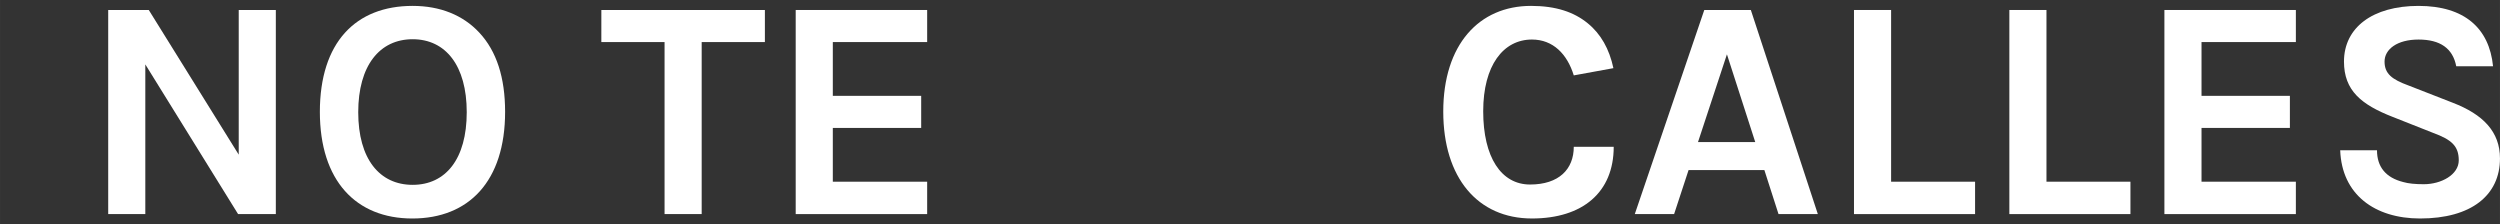
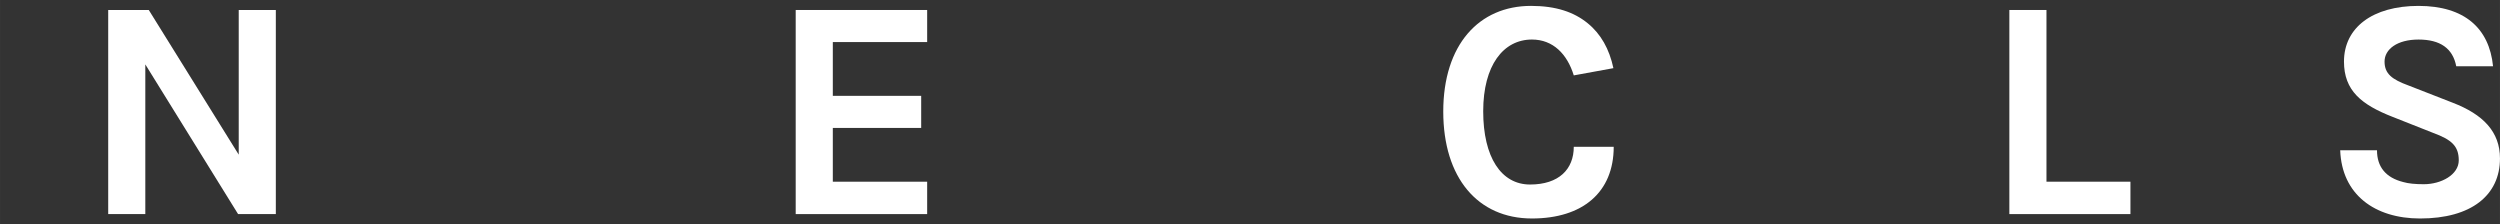
<svg xmlns="http://www.w3.org/2000/svg" xmlns:ns1="http://www.inkscape.org/namespaces/inkscape" xmlns:ns2="http://sodipodi.sourceforge.net/DTD/sodipodi-0.dtd" width="1059.861" height="95.133" viewBox="0 0 280.422 25.171" version="1.1" id="svg105821" ns1:version="1.1.2 (0a00cf5339, 2022-02-04)" ns2:docname="title-es-mobile.svg">
  <rect x="0" y="0" width="280.422" height="25.171" fill="#333333" stroke="none" />
  <ns2:namedview id="namedview105823" pagecolor="#ffffff" bordercolor="#666666" borderopacity="1.0" ns1:pageshadow="2" ns1:pageopacity="0.0" ns1:pagecheckerboard="0" ns1:document-units="mm" showgrid="false" units="px" ns1:zoom="0.51969075" ns1:cx="633.0688" ns1:cy="212.62645" ns1:window-width="1920" ns1:window-height="1007" ns1:window-x="1920" ns1:window-y="0" ns1:window-maximized="1" ns1:current-layer="layer1" fit-margin-top="0" fit-margin-left="0" fit-margin-right="0" fit-margin-bottom="0" />
  <defs id="defs105818" />
  <g ns1:label="Capa 1" ns1:groupmode="layer" id="layer1" transform="translate(-54.505,-0.644)">
    <g aria-label=" NO TE      CALLES" id="text55814" style="font-size:35.278px;line-height:1.25;font-family:'FREEDOM FONT';-inkscape-font-specification:'FREEDOM FONT';fill:#ffffff;stroke-width:0.265">
      <path d="M 66.64,1.764 V 24.659 h 4.163 V 7.867 l 10.407,16.792 h 4.233 V 1.764 H 81.281 V 17.992 L 71.191,1.764 Z" id="path823" />
-       <path d="m 100.789,1.305 c -6.385,0 -10.407,4.092 -10.407,11.889 0,7.726 4.057,11.959 10.372,11.959 6.35,0 10.407,-4.198 10.407,-11.959 0,-3.845 -0.953,-6.809 -2.893,-8.89 -1.834,-1.976 -4.41,-2.999 -7.479,-2.999 z m 6.068,11.924 c 0,5.256 -2.364,8.149 -6.068,8.149 -3.704,0 -6.103,-2.893 -6.103,-8.149 0,-5.221 2.399,-8.184 6.103,-8.184 3.704,0 6.068,2.963 6.068,8.184 z" id="path825" />
-       <path d="m 121.956,5.362 h 7.091 V 24.659 h 4.163 V 5.362 h 7.091 V 1.764 h -18.344 z" id="path827" />
      <path d="m 143.757,24.659 h 14.746 V 21.026 H 147.92 v -6.032 h 9.913 V 11.395 H 147.92 V 5.362 h 10.583 V 1.764 h -14.746 z" id="path829" />
      <path d="m 226.236,1.305 c -5.821,0 -9.842,4.339 -9.842,11.853 0,7.444 3.881,11.994 9.948,11.994 5.68,0 9.172,-2.928 9.172,-8.043 h -4.48 c 0,2.505 -1.658,4.233 -4.904,4.233 -3.246,0 -5.256,-3.069 -5.256,-8.22 0,-5.151 2.258,-8.043 5.468,-8.043 2.364,0 3.951,1.623 4.692,4.022 l 4.445,-0.811 c -0.459,-2.152 -1.411,-3.845 -2.893,-5.045 -1.517,-1.235 -3.528,-1.94 -6.35,-1.94 z" id="path831" />
-       <path d="m 237.878,24.659 h 4.41 l 1.623,-4.939 h 8.502 l 1.587,4.939 h 4.41 L 250.895,1.764 h -5.221 z m 10.336,-17.921 3.175,9.842 h -6.421 z" id="path833" />
-       <path d="m 266.629,1.764 h -4.163 V 24.659 h 13.582 V 21.026 H 266.629 Z" id="path835" />
      <path d="m 284.056,1.764 h -4.163 V 24.659 h 13.582 v -3.634 h -9.419 z" id="path837" />
-       <path d="m 297.285,24.659 h 14.746 v -3.634 h -10.583 v -6.032 h 9.913 v -3.598 h -9.913 V 5.362 h 10.583 V 1.764 h -14.746 z" id="path839" />
      <path d="m 334.15,8.079 c -0.423,-4.269 -3.21,-6.773 -8.361,-6.773 -5.151,0 -8.361,2.434 -8.361,6.244 0,3.246 1.94,4.833 5.468,6.209 l 4.551,1.799 c 2.011,0.741 2.857,1.446 2.857,3.069 0,1.623 -1.976,2.681 -3.916,2.681 -0.953,0 -1.729,-0.071 -2.328,-0.247 -1.94,-0.494 -2.928,-1.693 -2.928,-3.563 h -4.127 c 0.176,4.974 3.881,7.655 8.961,7.655 5.75,0 8.961,-2.611 8.961,-6.738 0,-2.999 -1.905,-4.939 -5.292,-6.244 l -4.974,-1.94 c -1.834,-0.67 -2.681,-1.305 -2.681,-2.681 0,-1.376 1.411,-2.469 3.81,-2.469 2.434,0 3.845,0.988 4.233,2.999 z" id="path841" />
    </g>
  </g>
</svg>